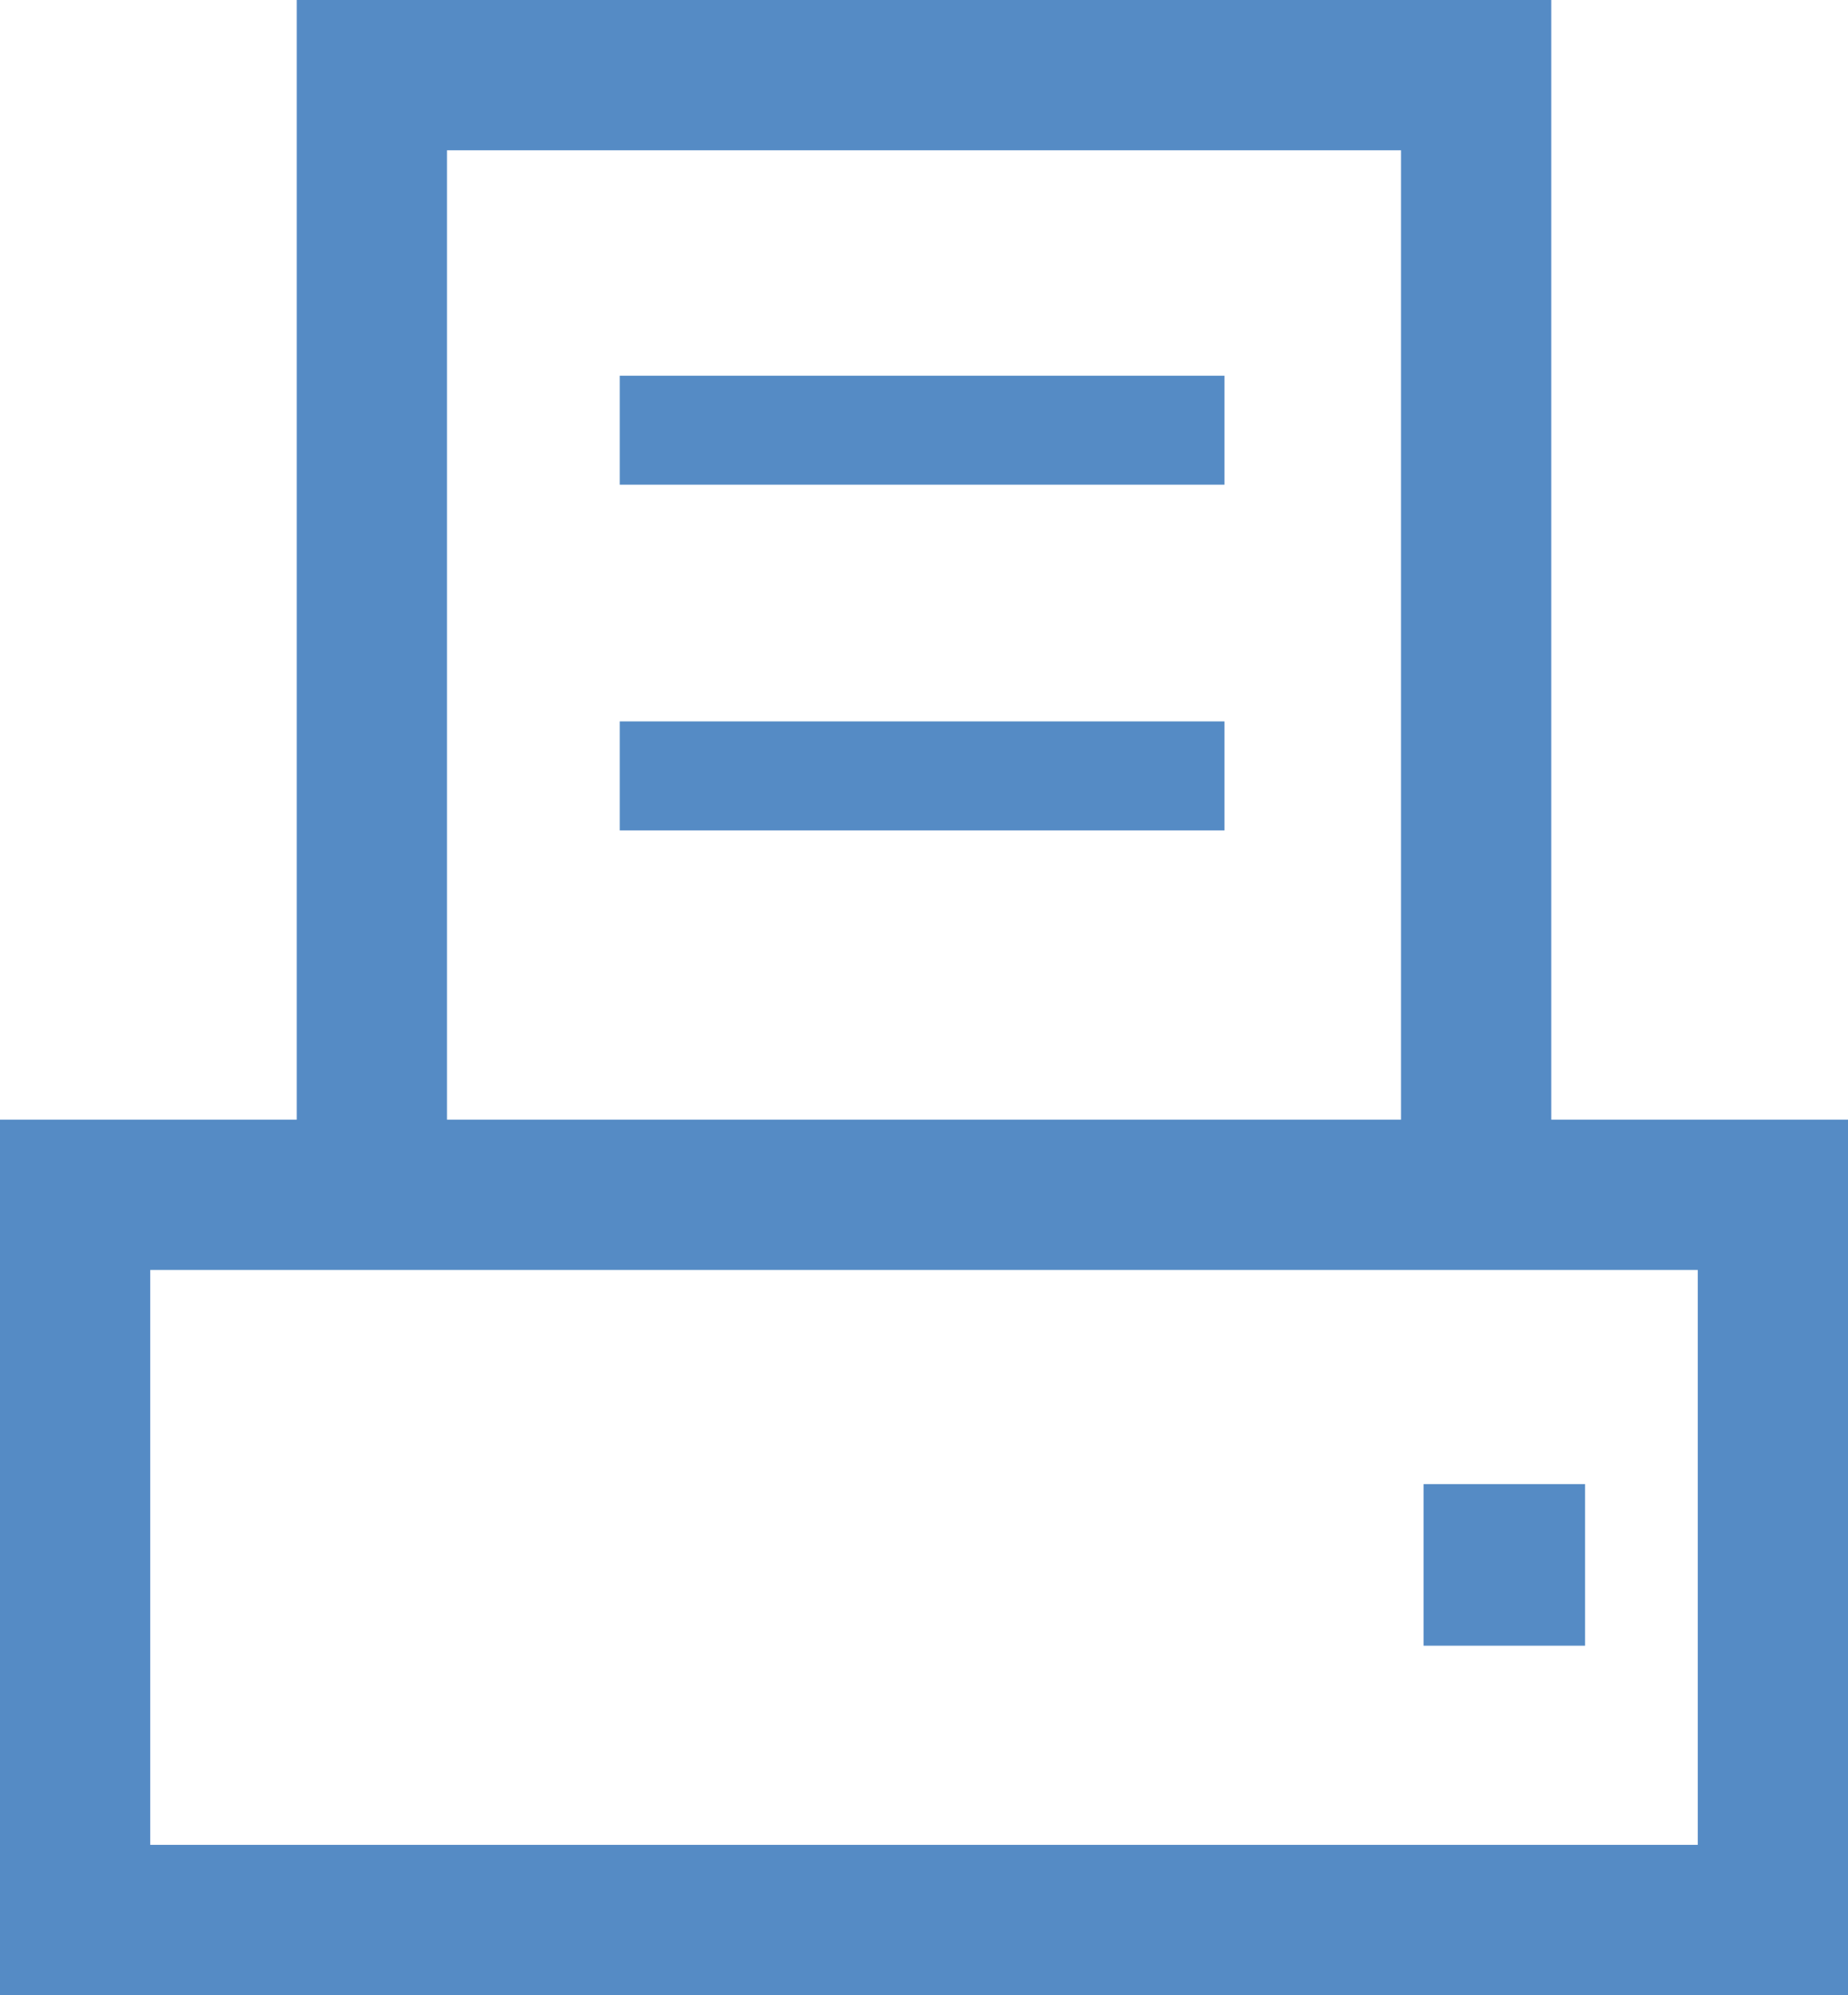
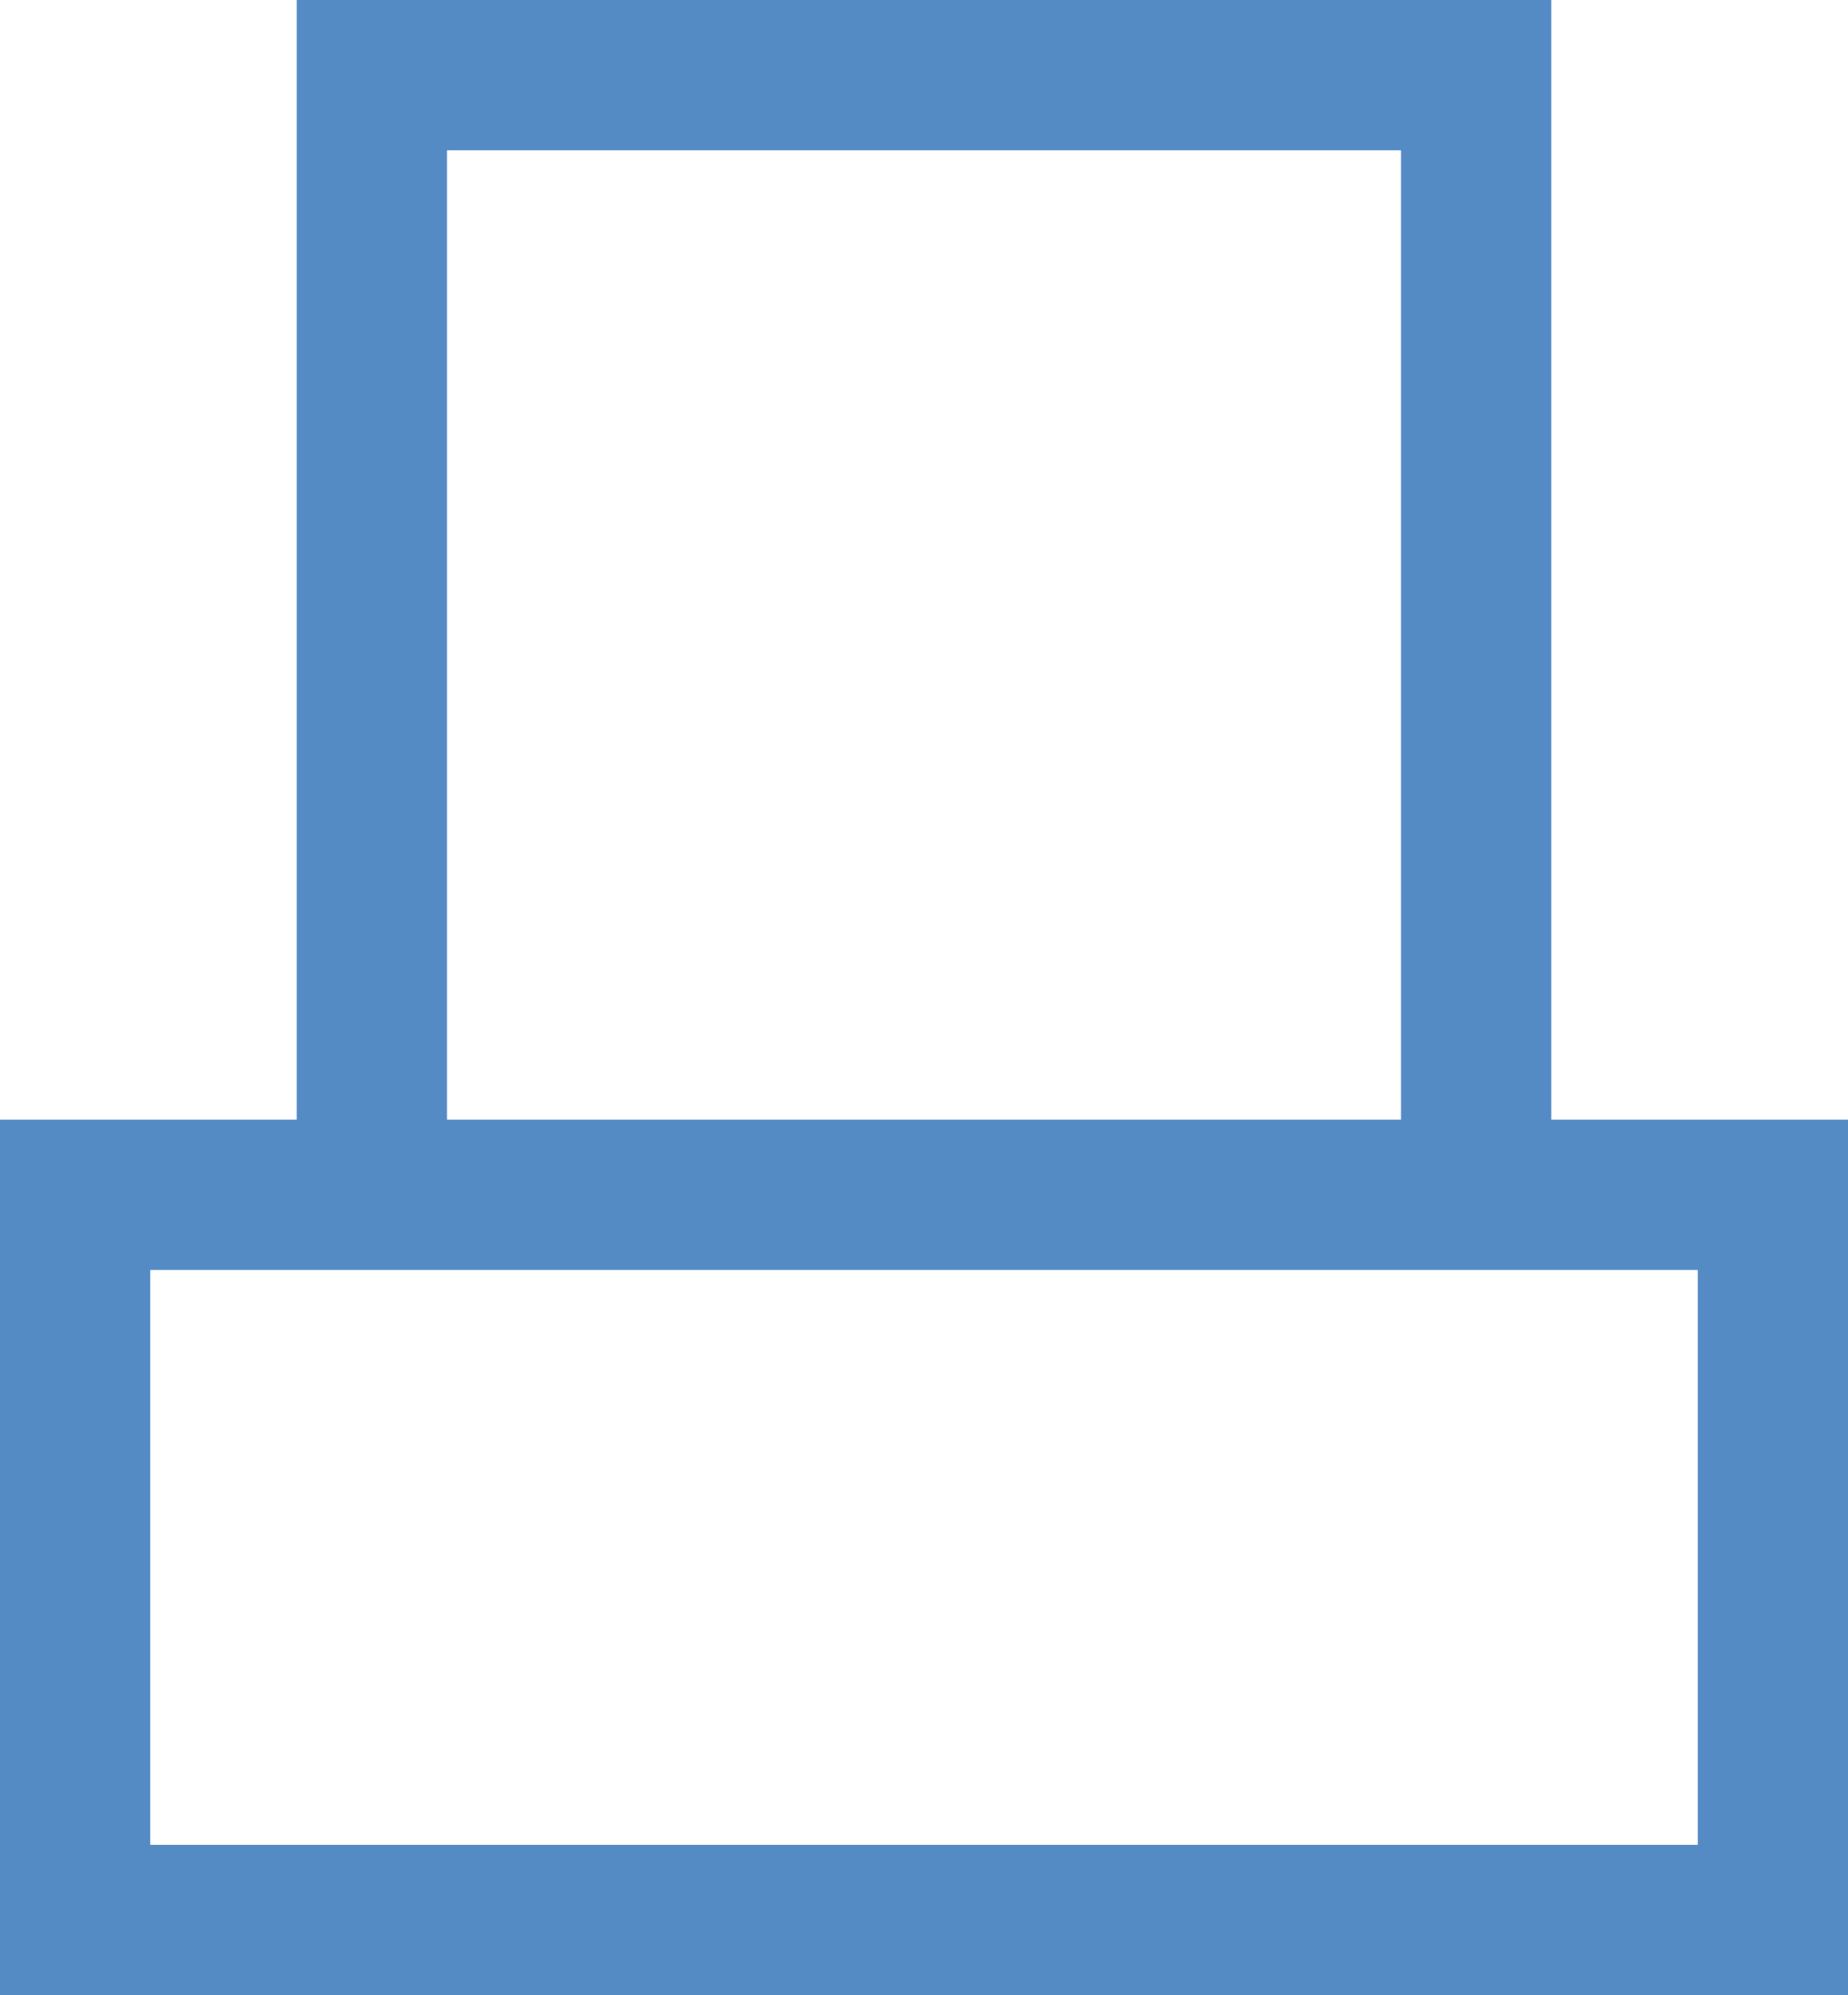
<svg xmlns="http://www.w3.org/2000/svg" id="Layer_1" viewBox="0 0 49.2 53.1">
  <style>.st0{clip-path:url(#SVGID_2_);fill:#558bc5}</style>
  <path class="st0" d="M4 33.8h41.2v15.3H4V33.8zM11.9 4h25.4v25.8H11.9V4zm-4-4v29.8H0v23.3h49.2V29.8h-7.9V0H7.9z" />
-   <path class="st0" d="M37.9 39.5h4.3v4.3h-4.3zM16.5 19.2h16.1v2.9H16.5zm0-9.2h16.1v2.9H16.5z" />
</svg>